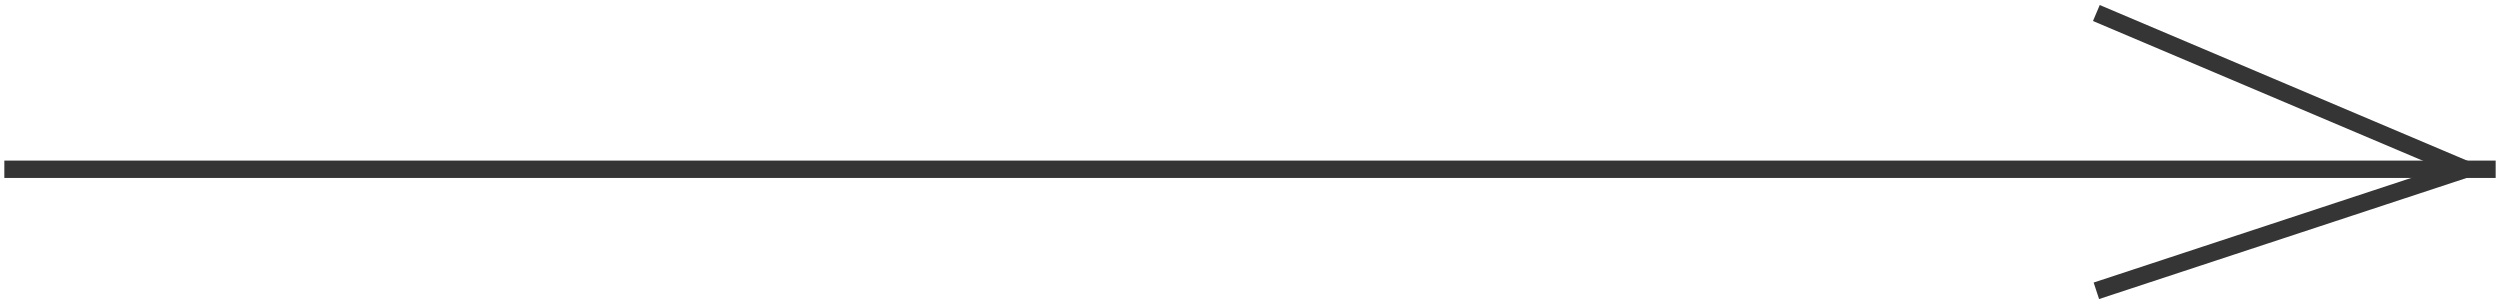
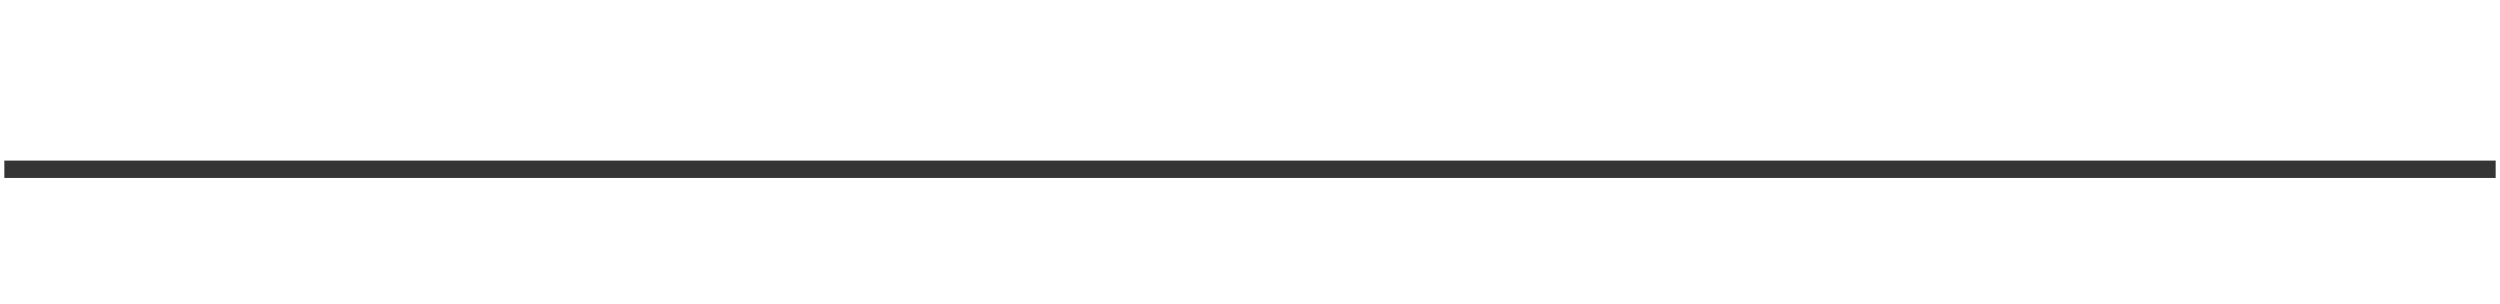
<svg xmlns="http://www.w3.org/2000/svg" width="288" height="35" viewBox="0 0 288 35" fill="none">
  <path d="M0.5 19.5H287.5" stroke="#353535" stroke-width="2" />
-   <path d="M241.5 1.5L284 19.5L241.5 33.5" stroke="#353535" stroke-width="2" />
</svg>